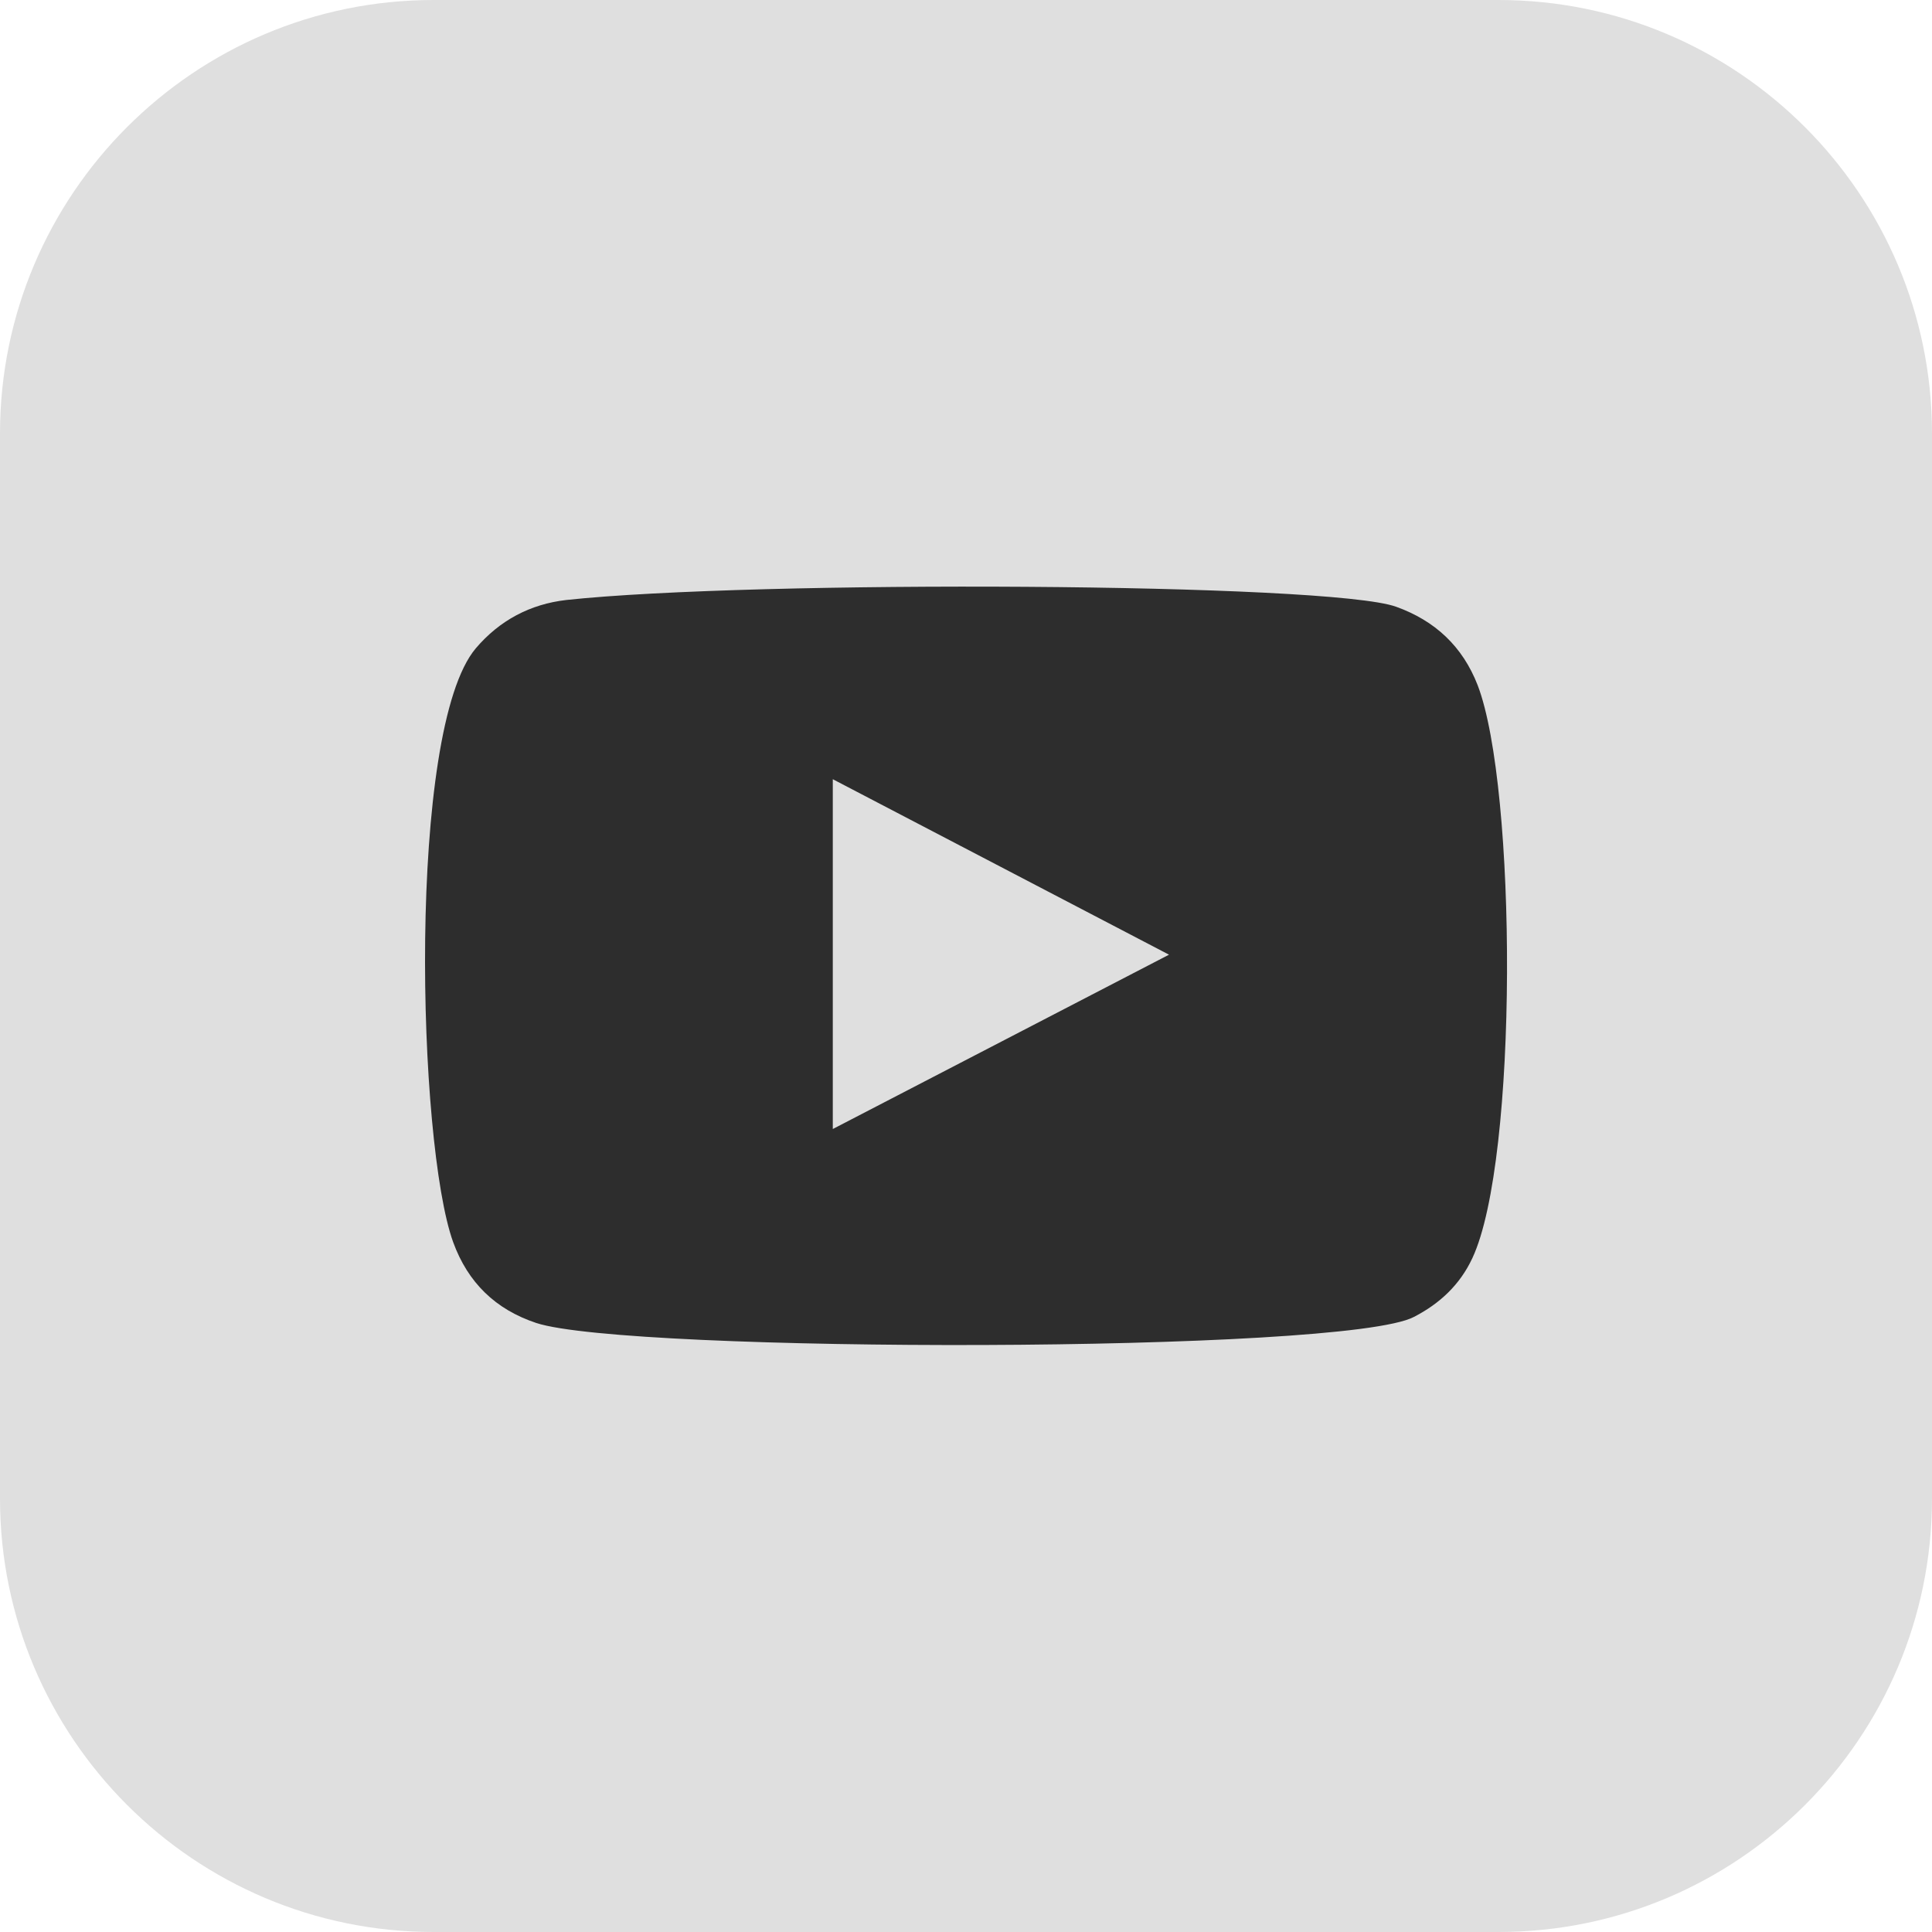
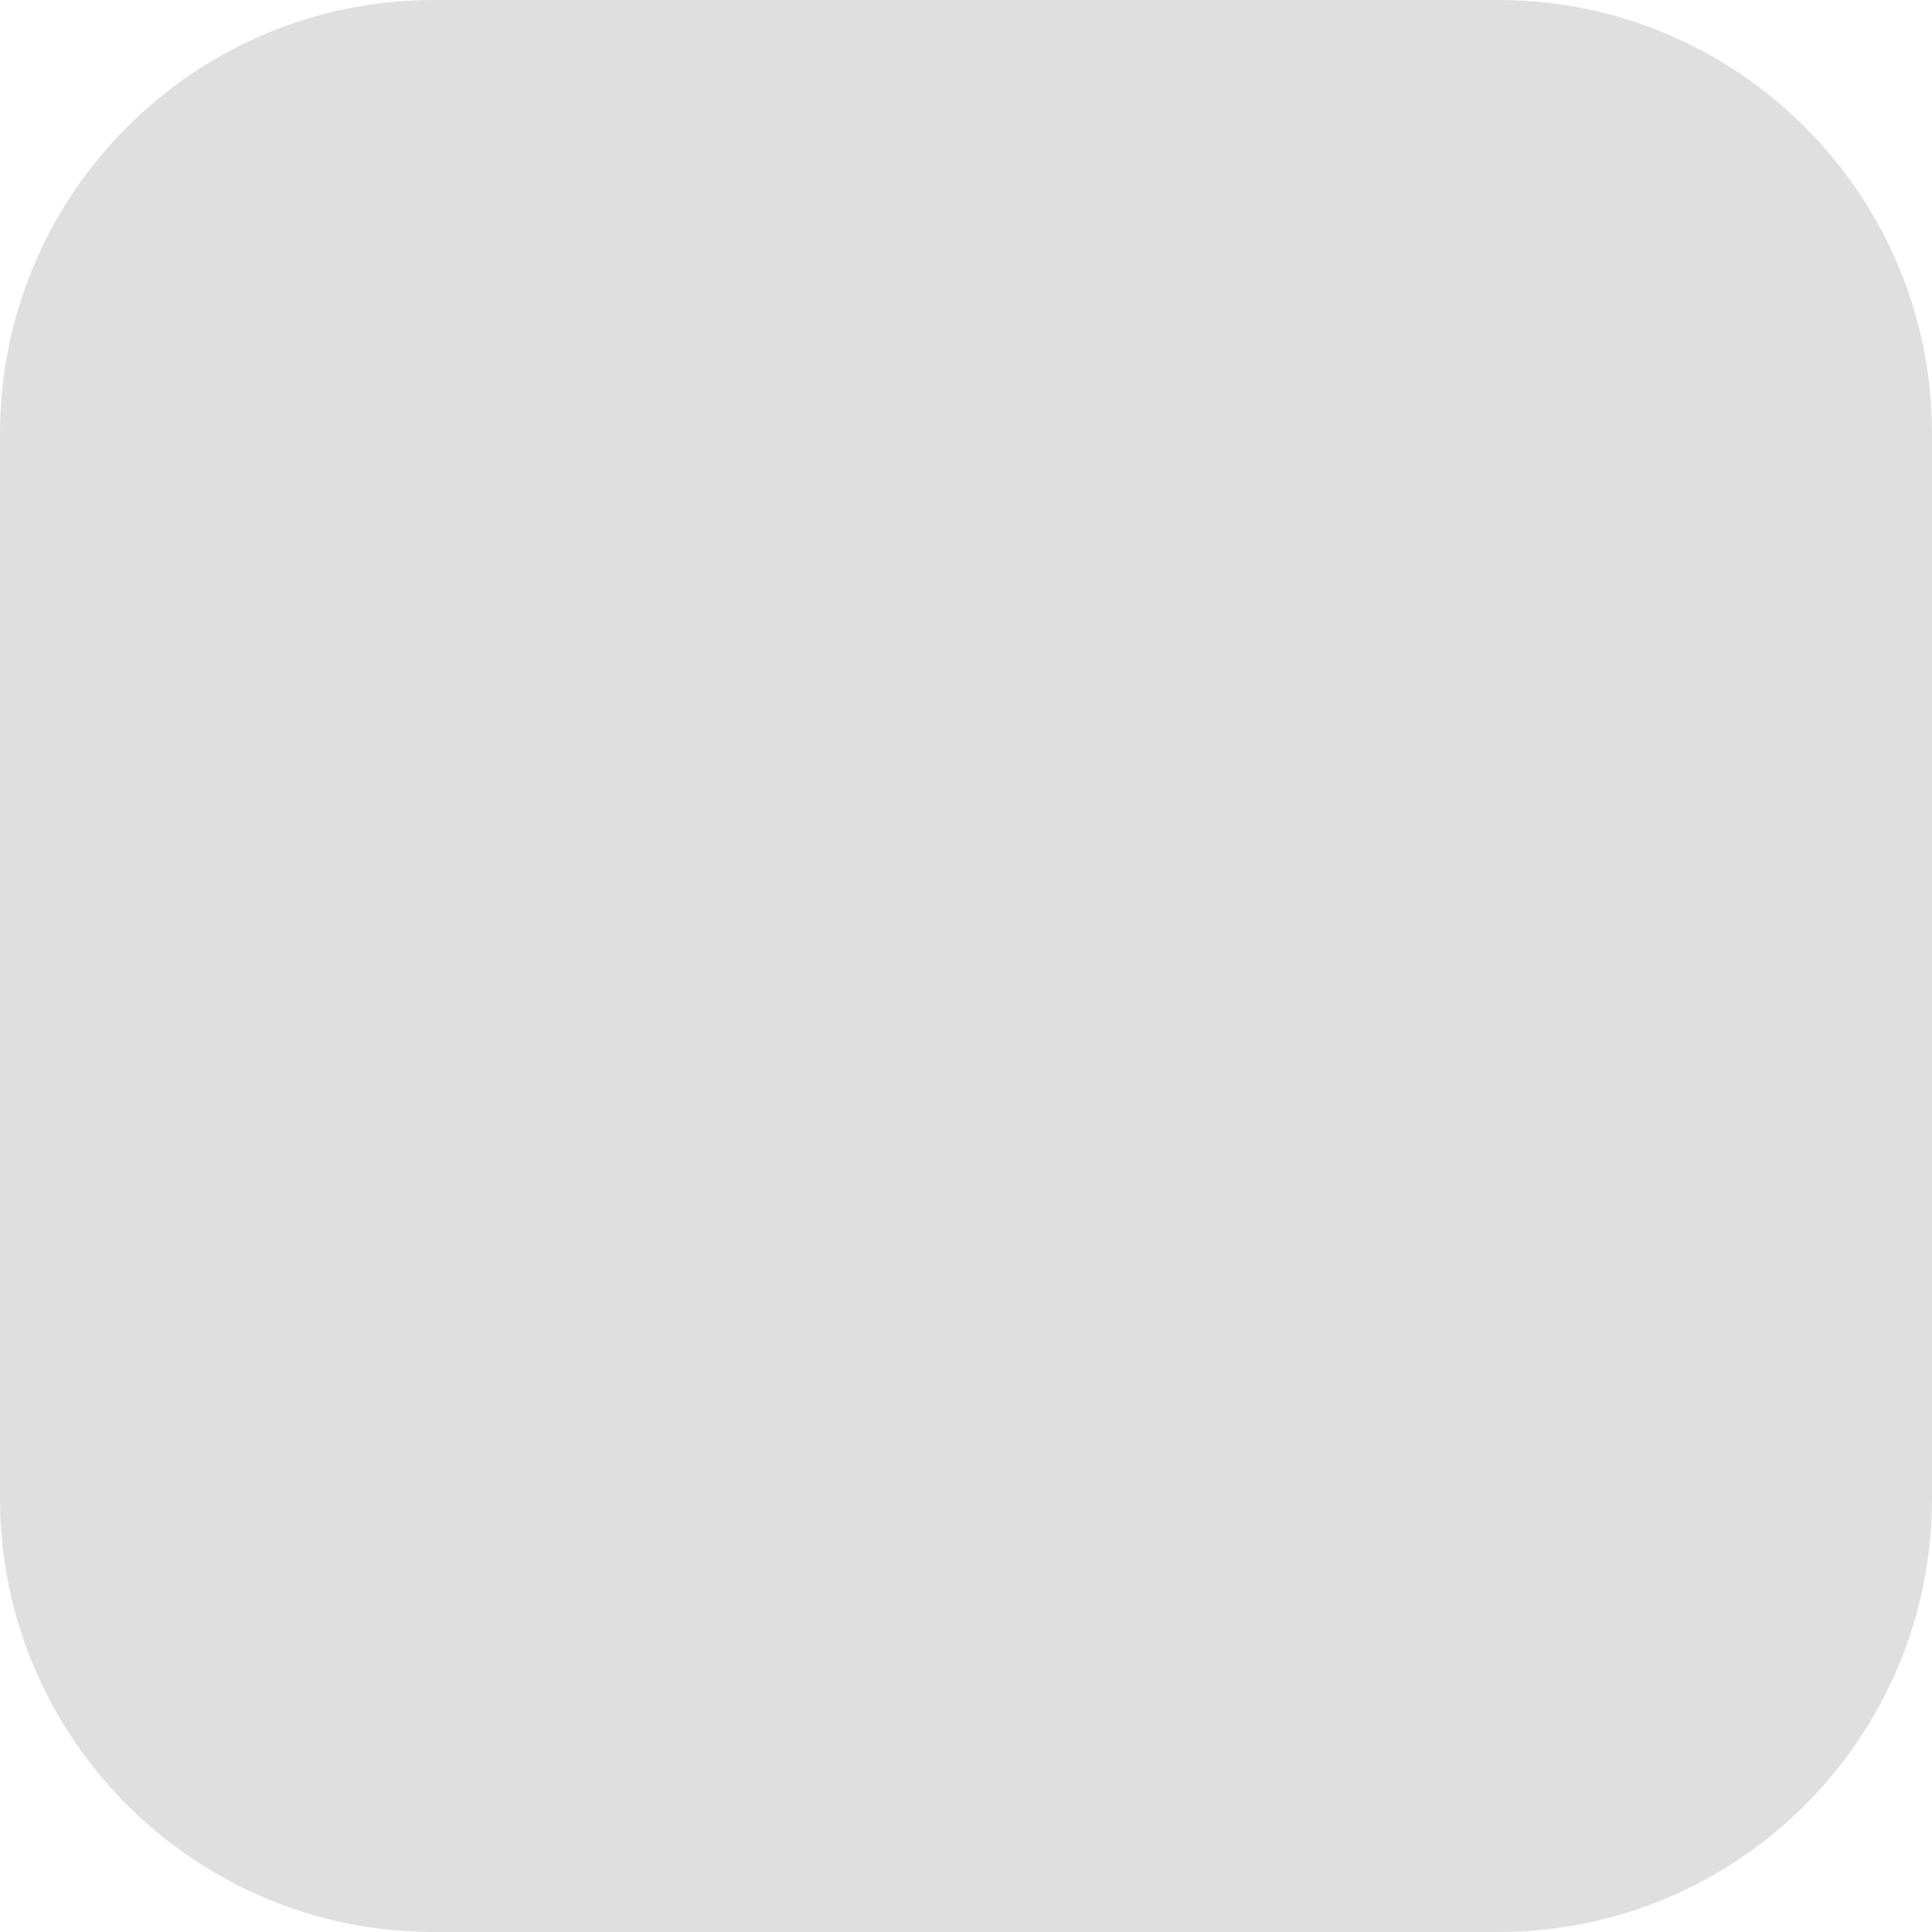
<svg xmlns="http://www.w3.org/2000/svg" viewBox="0 0 512 512" xml:space="preserve">
  <path d="M512 397.1c0 63.5-51.5 114.9-114.9 114.9H114.9C51.5 512 0 460.5 0 397.1V114.9C0 51.5 51.5 0 114.9 0h282.2C460.5 0 512 51.5 512 114.9v282.2z" fill="#dfdfdf" class="fill-ef3f38" />
-   <path d="M142.1 350.6c-10.8-3.6-18.1-10.7-22-21.4-9.5-26.2-12.3-135.8 6-157.4 6.3-7.4 14.4-11.7 24-12.8 49.4-5.3 202.3-4.6 219.9 1.8 10.3 3.7 17.6 10.5 21.6 20.8 10.4 27.1 10.8 125.7-1.4 151.8-3.3 7.1-8.7 12.1-15.5 15.6-18.4 9.7-208.3 9.6-232.6 1.6zm78.6-51.4c29.7-15.4 59.2-30.7 89.1-46.2-29.9-15.6-59.4-31-89.1-46.5v92.7z" fill-rule="evenodd" clip-rule="evenodd" fill="#2d2d2d" class="fill-ffffff" />
</svg>